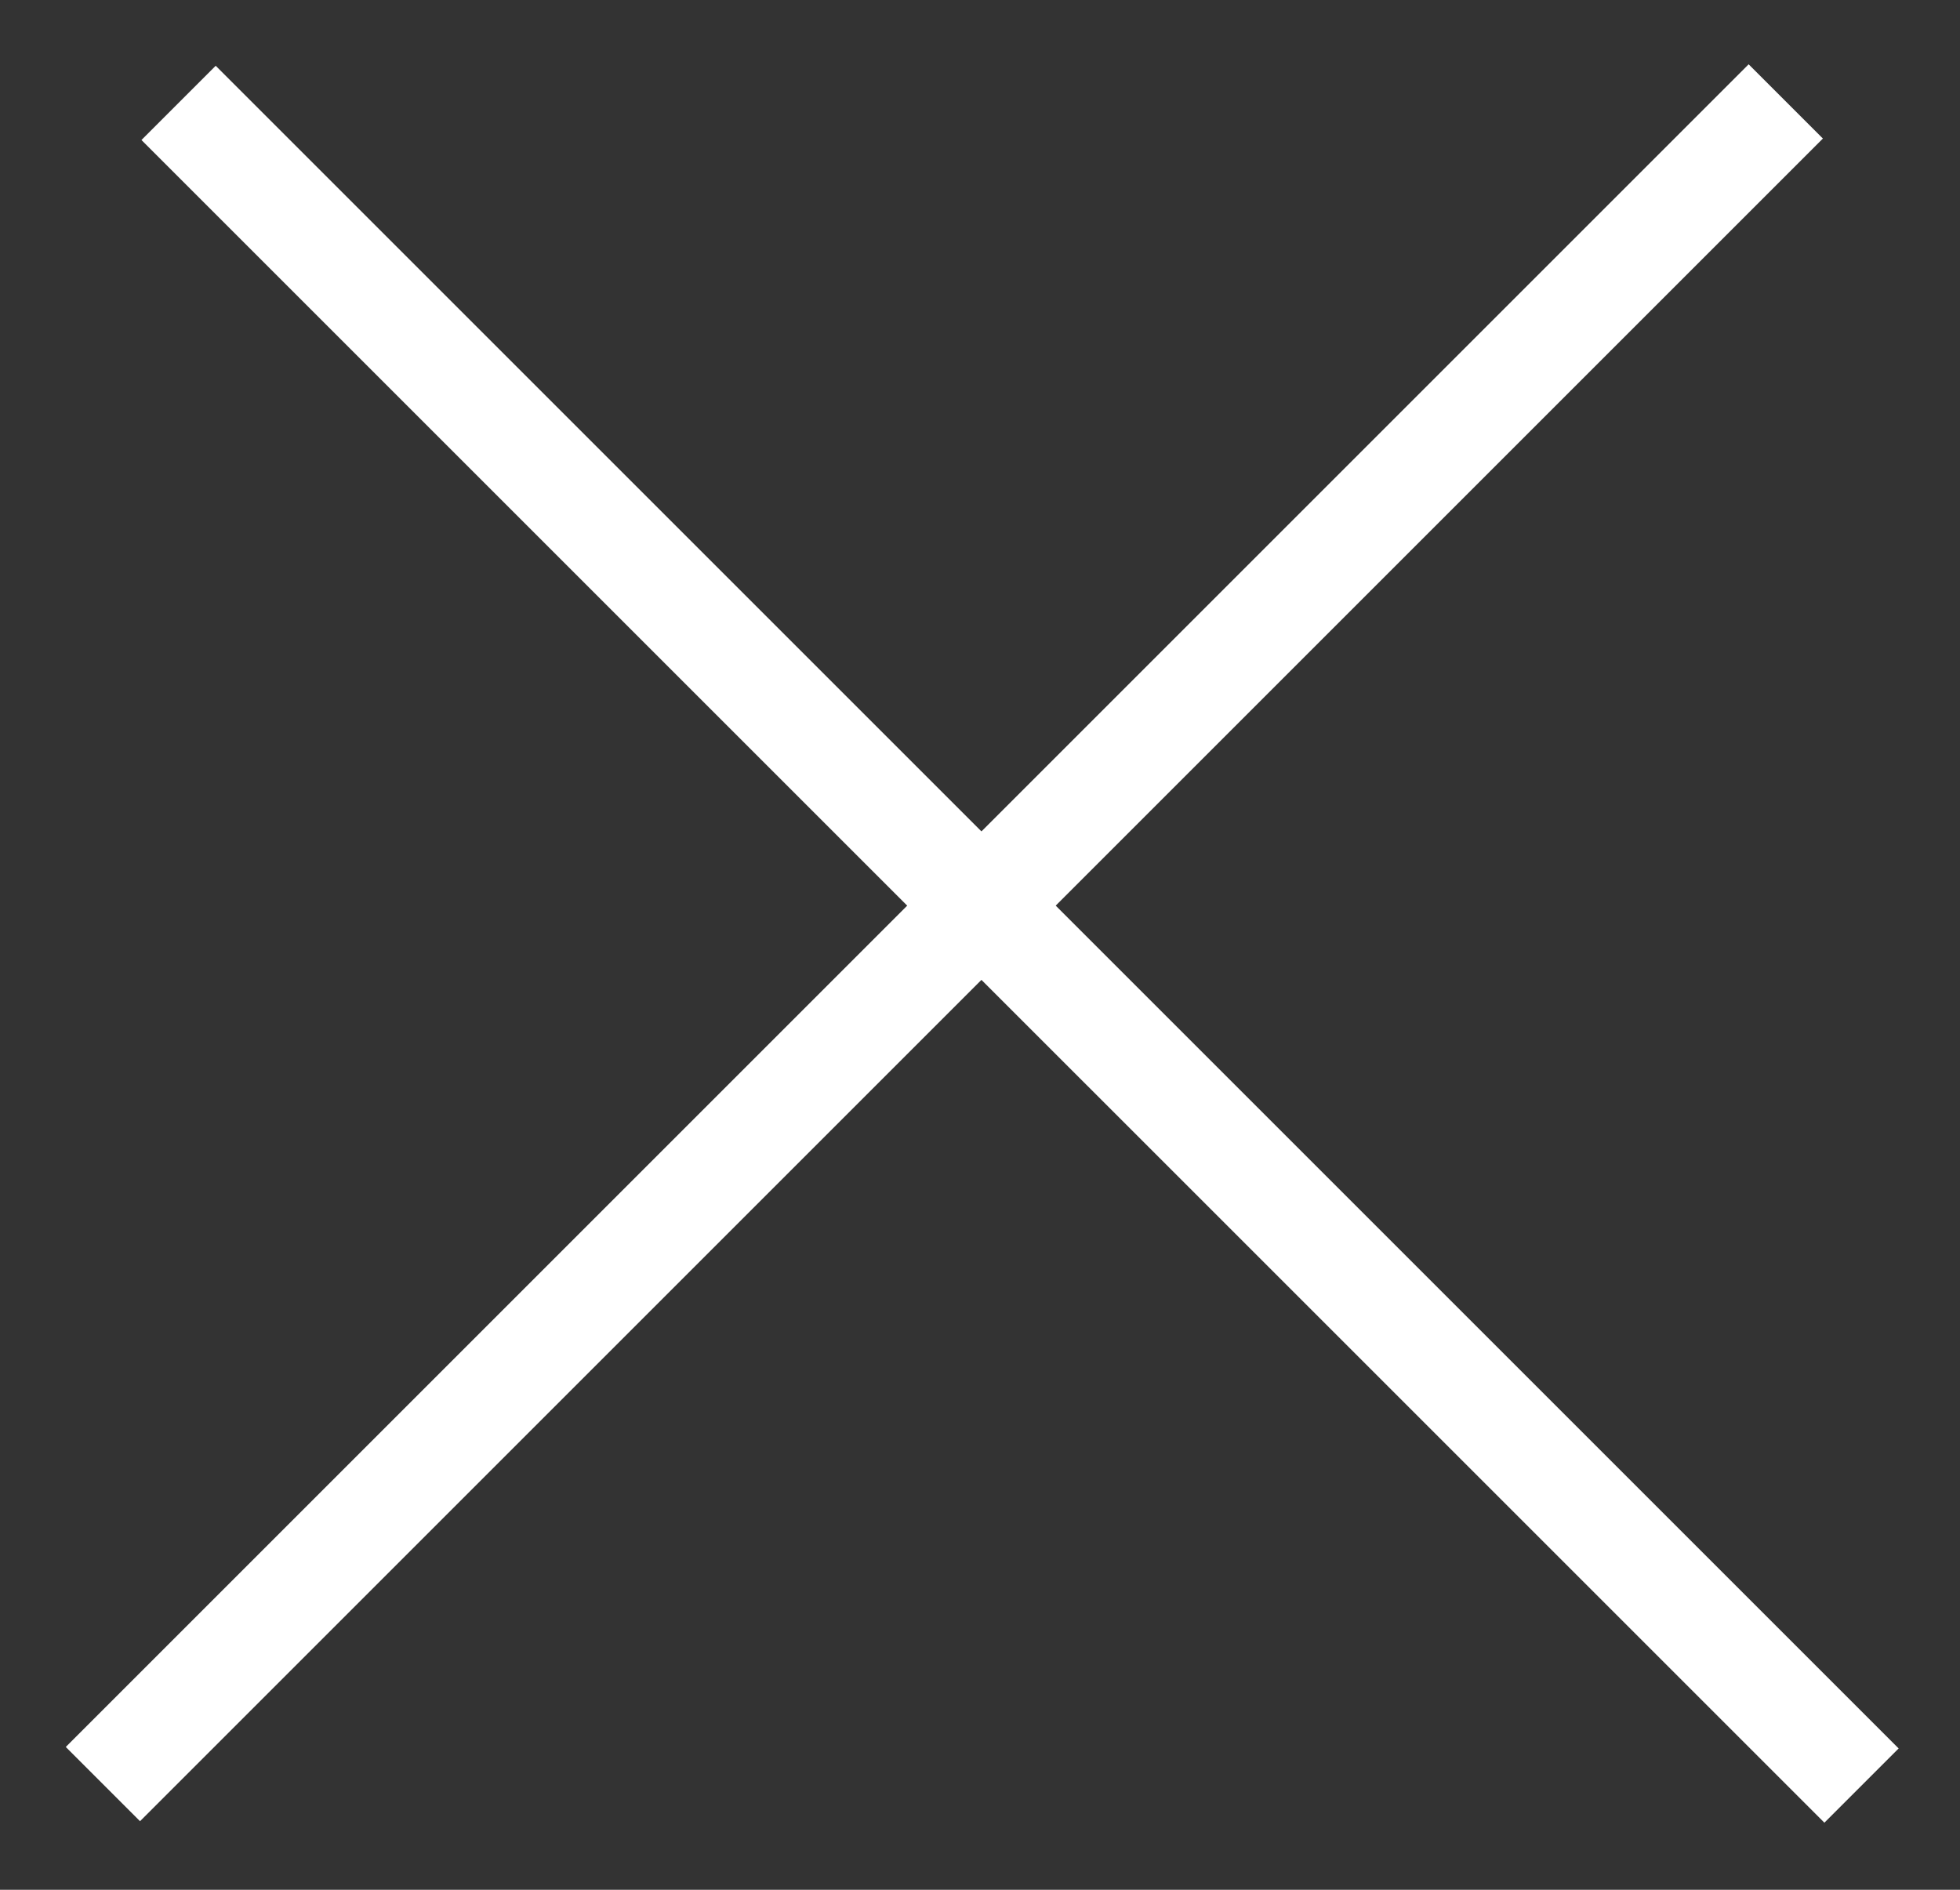
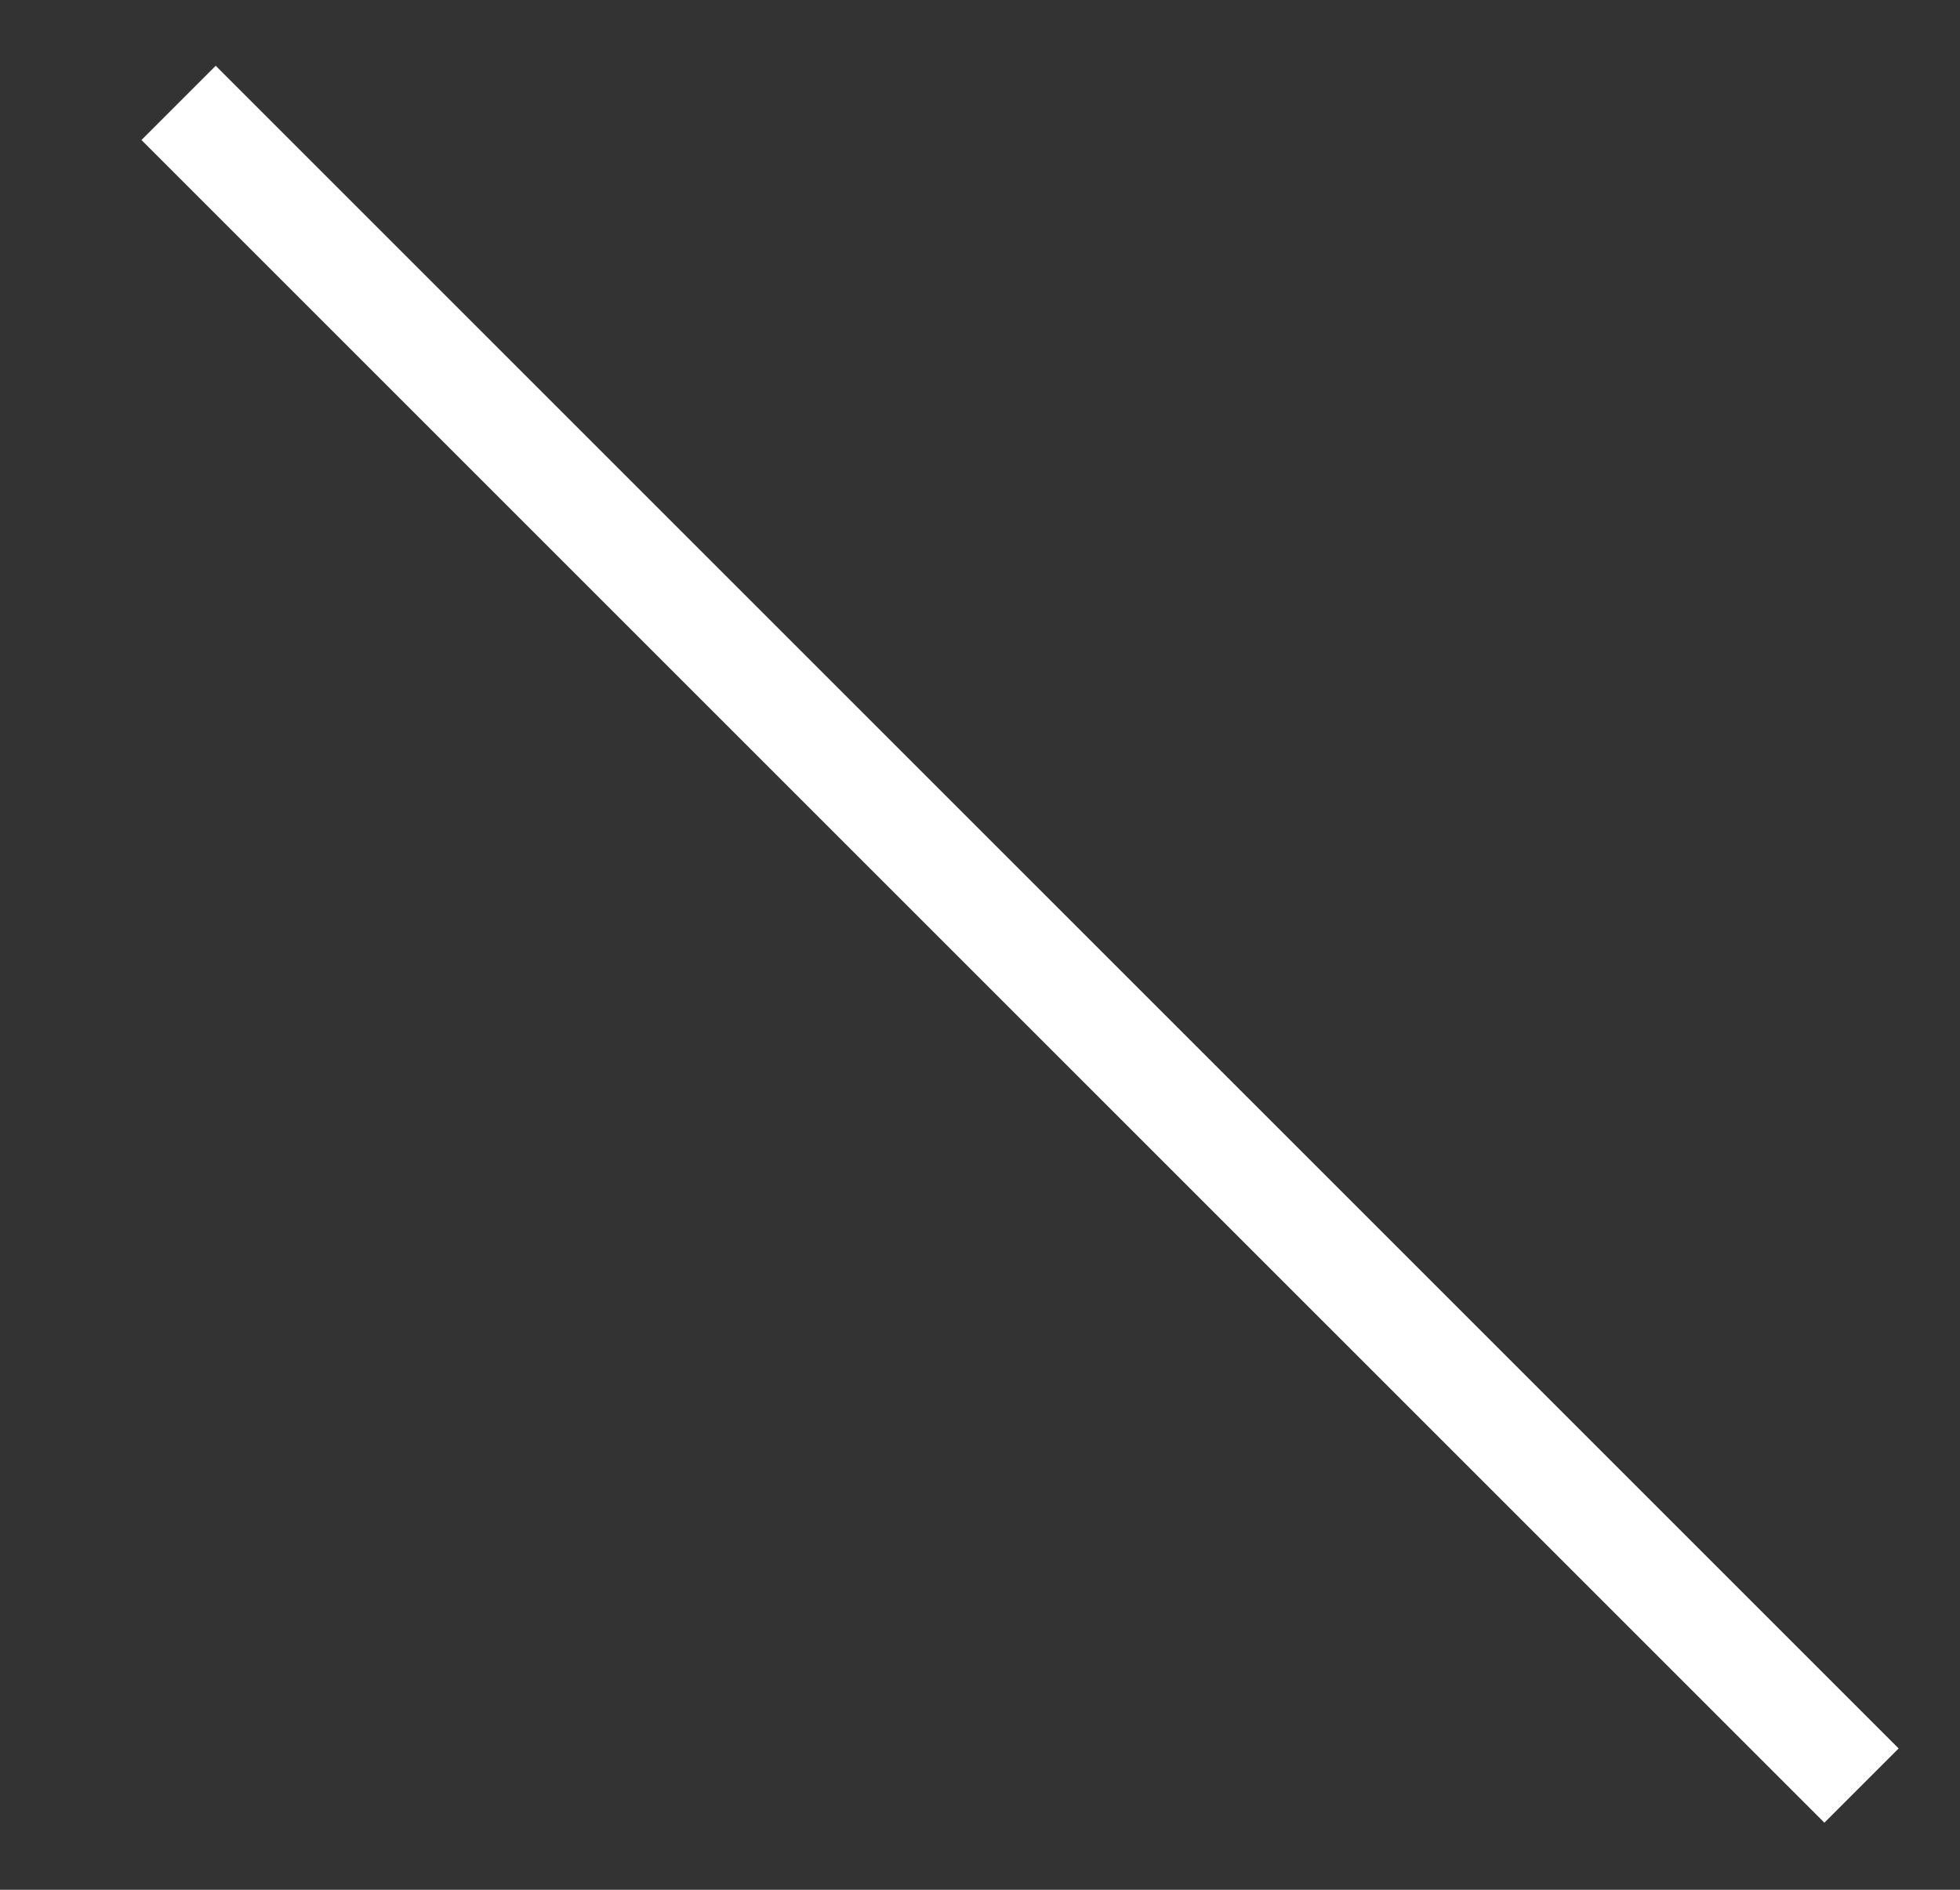
<svg xmlns="http://www.w3.org/2000/svg" width="28" height="27" viewBox="0 0 28 27" fill="none">
  <rect x="0" y="0" width="28" height="27" fill="#333333" stroke="none" />
-   <line x1="1.47" y1="25.49" x2="25.511" y2="1.449" stroke="white" stroke-width="1.5" />
  <line x1="2.551" y1="1.47" x2="26.593" y2="25.511" stroke="white" stroke-width="1.5" />
</svg>